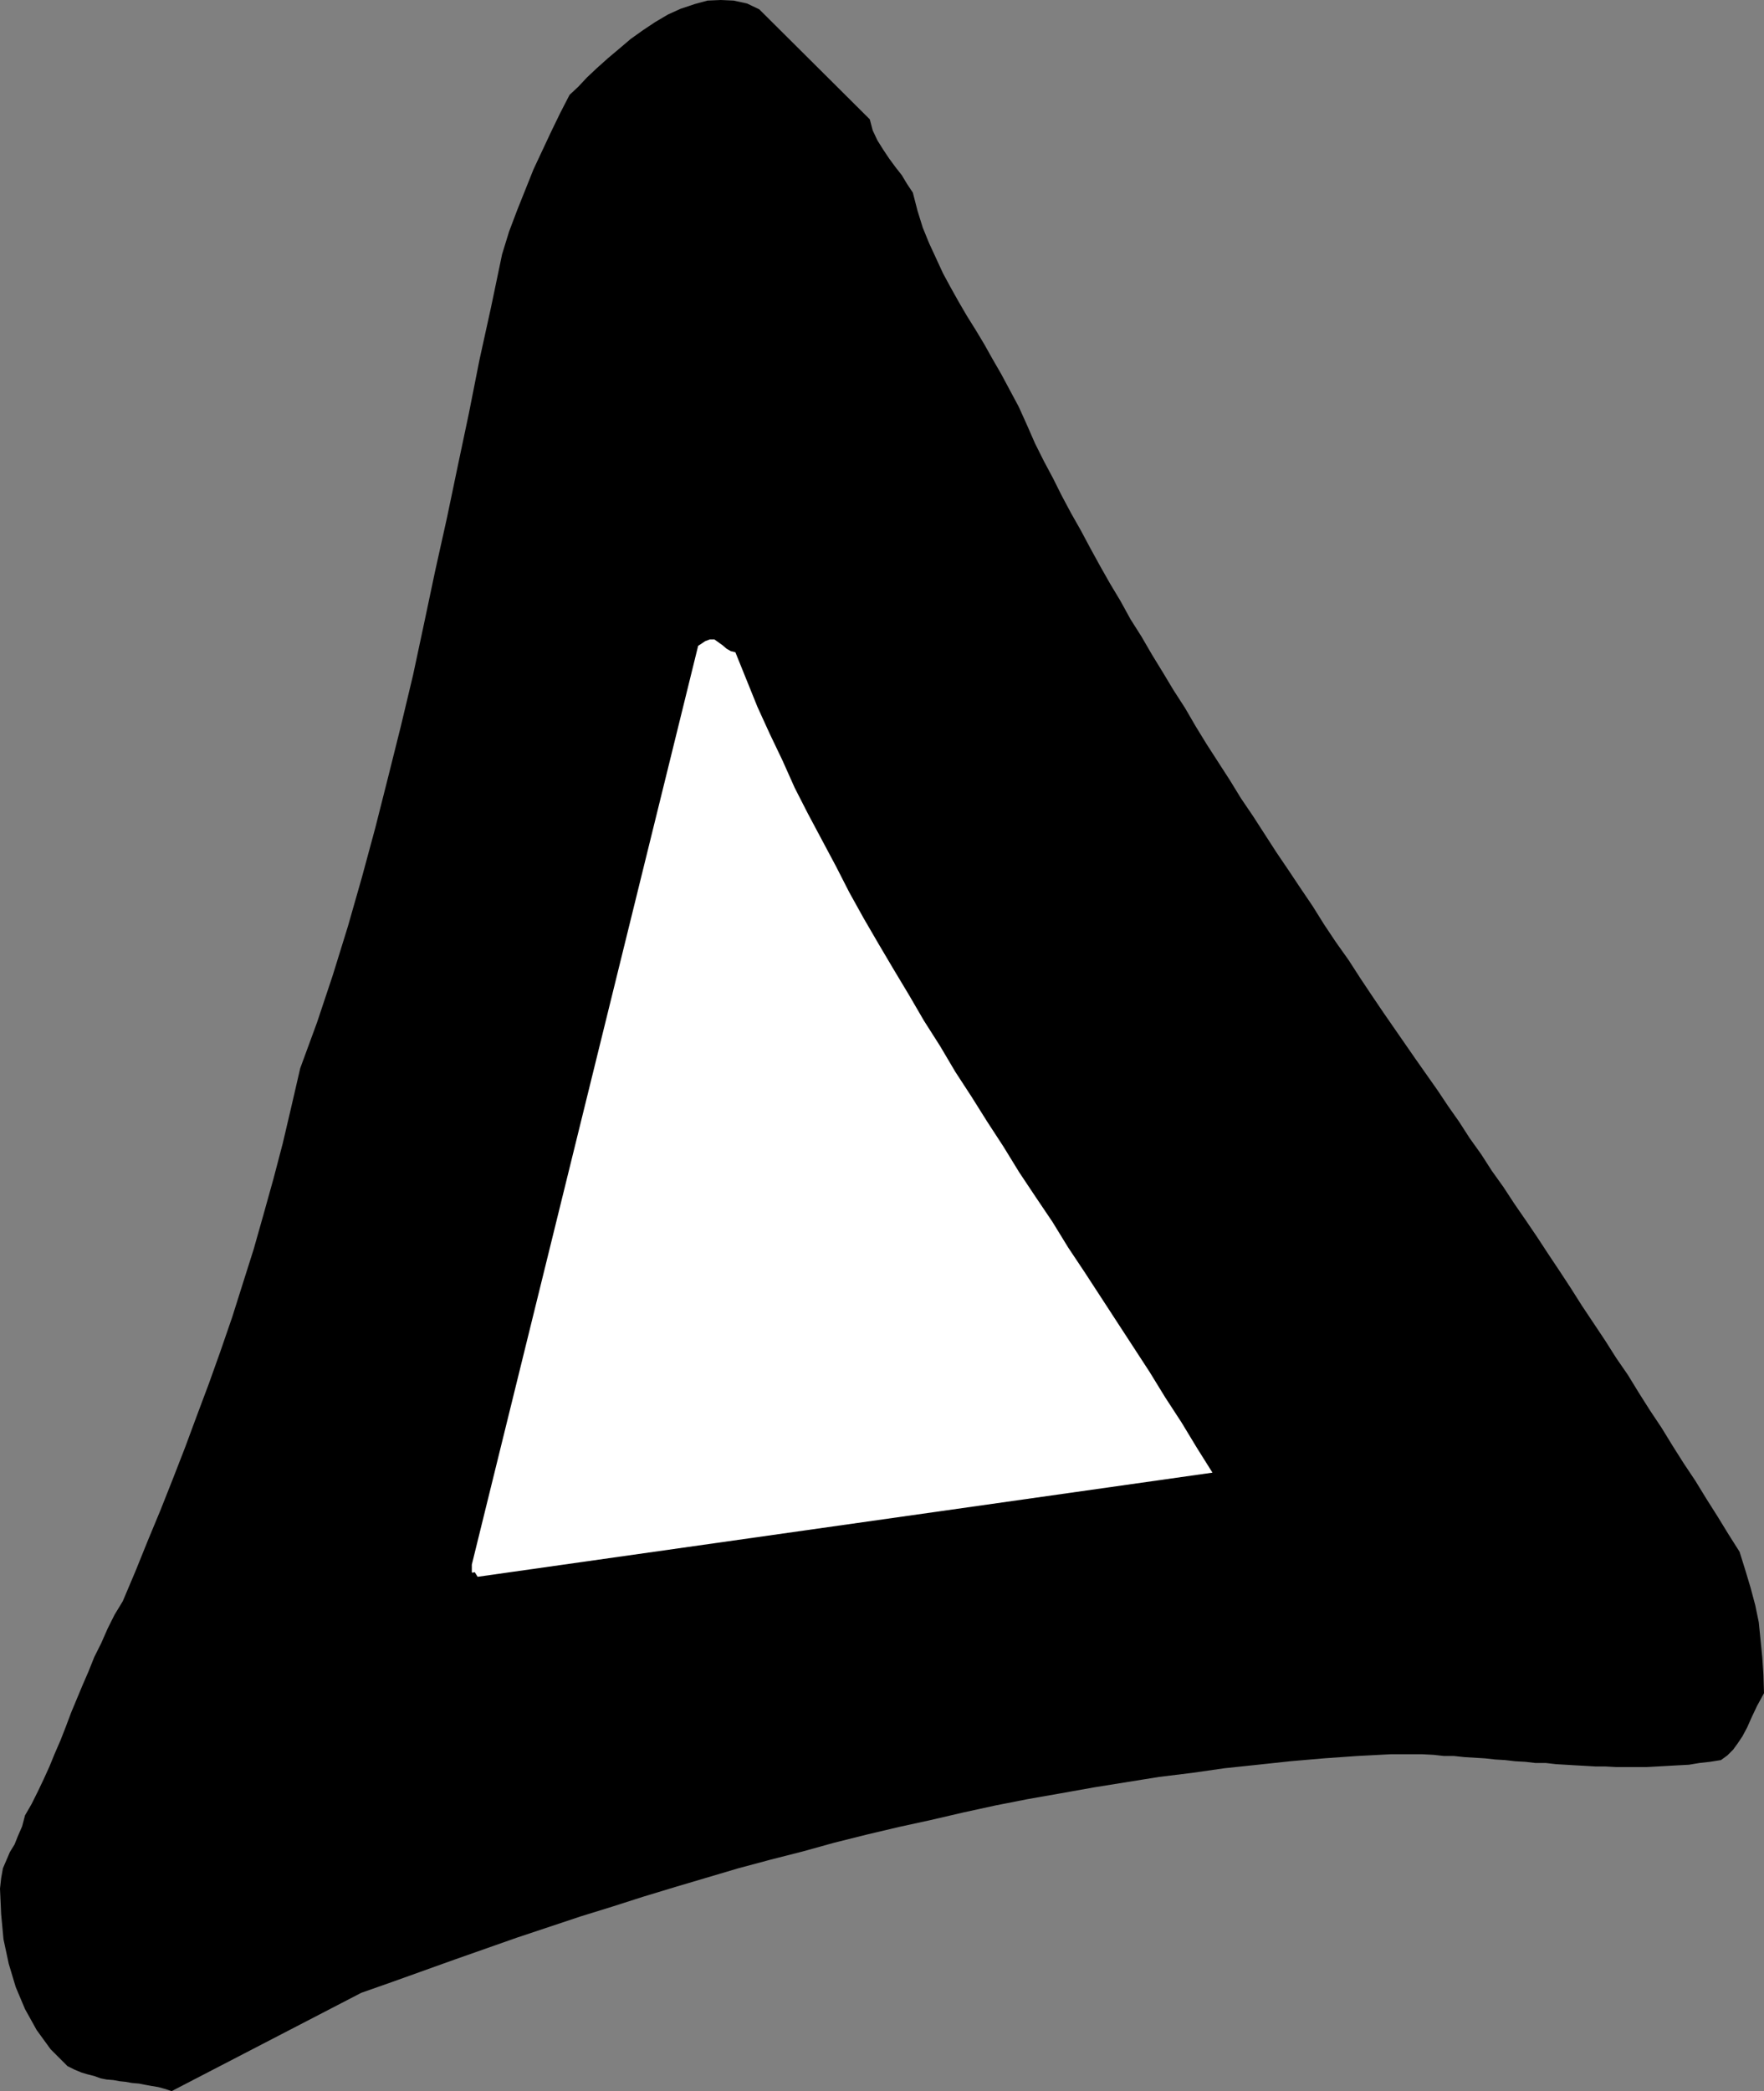
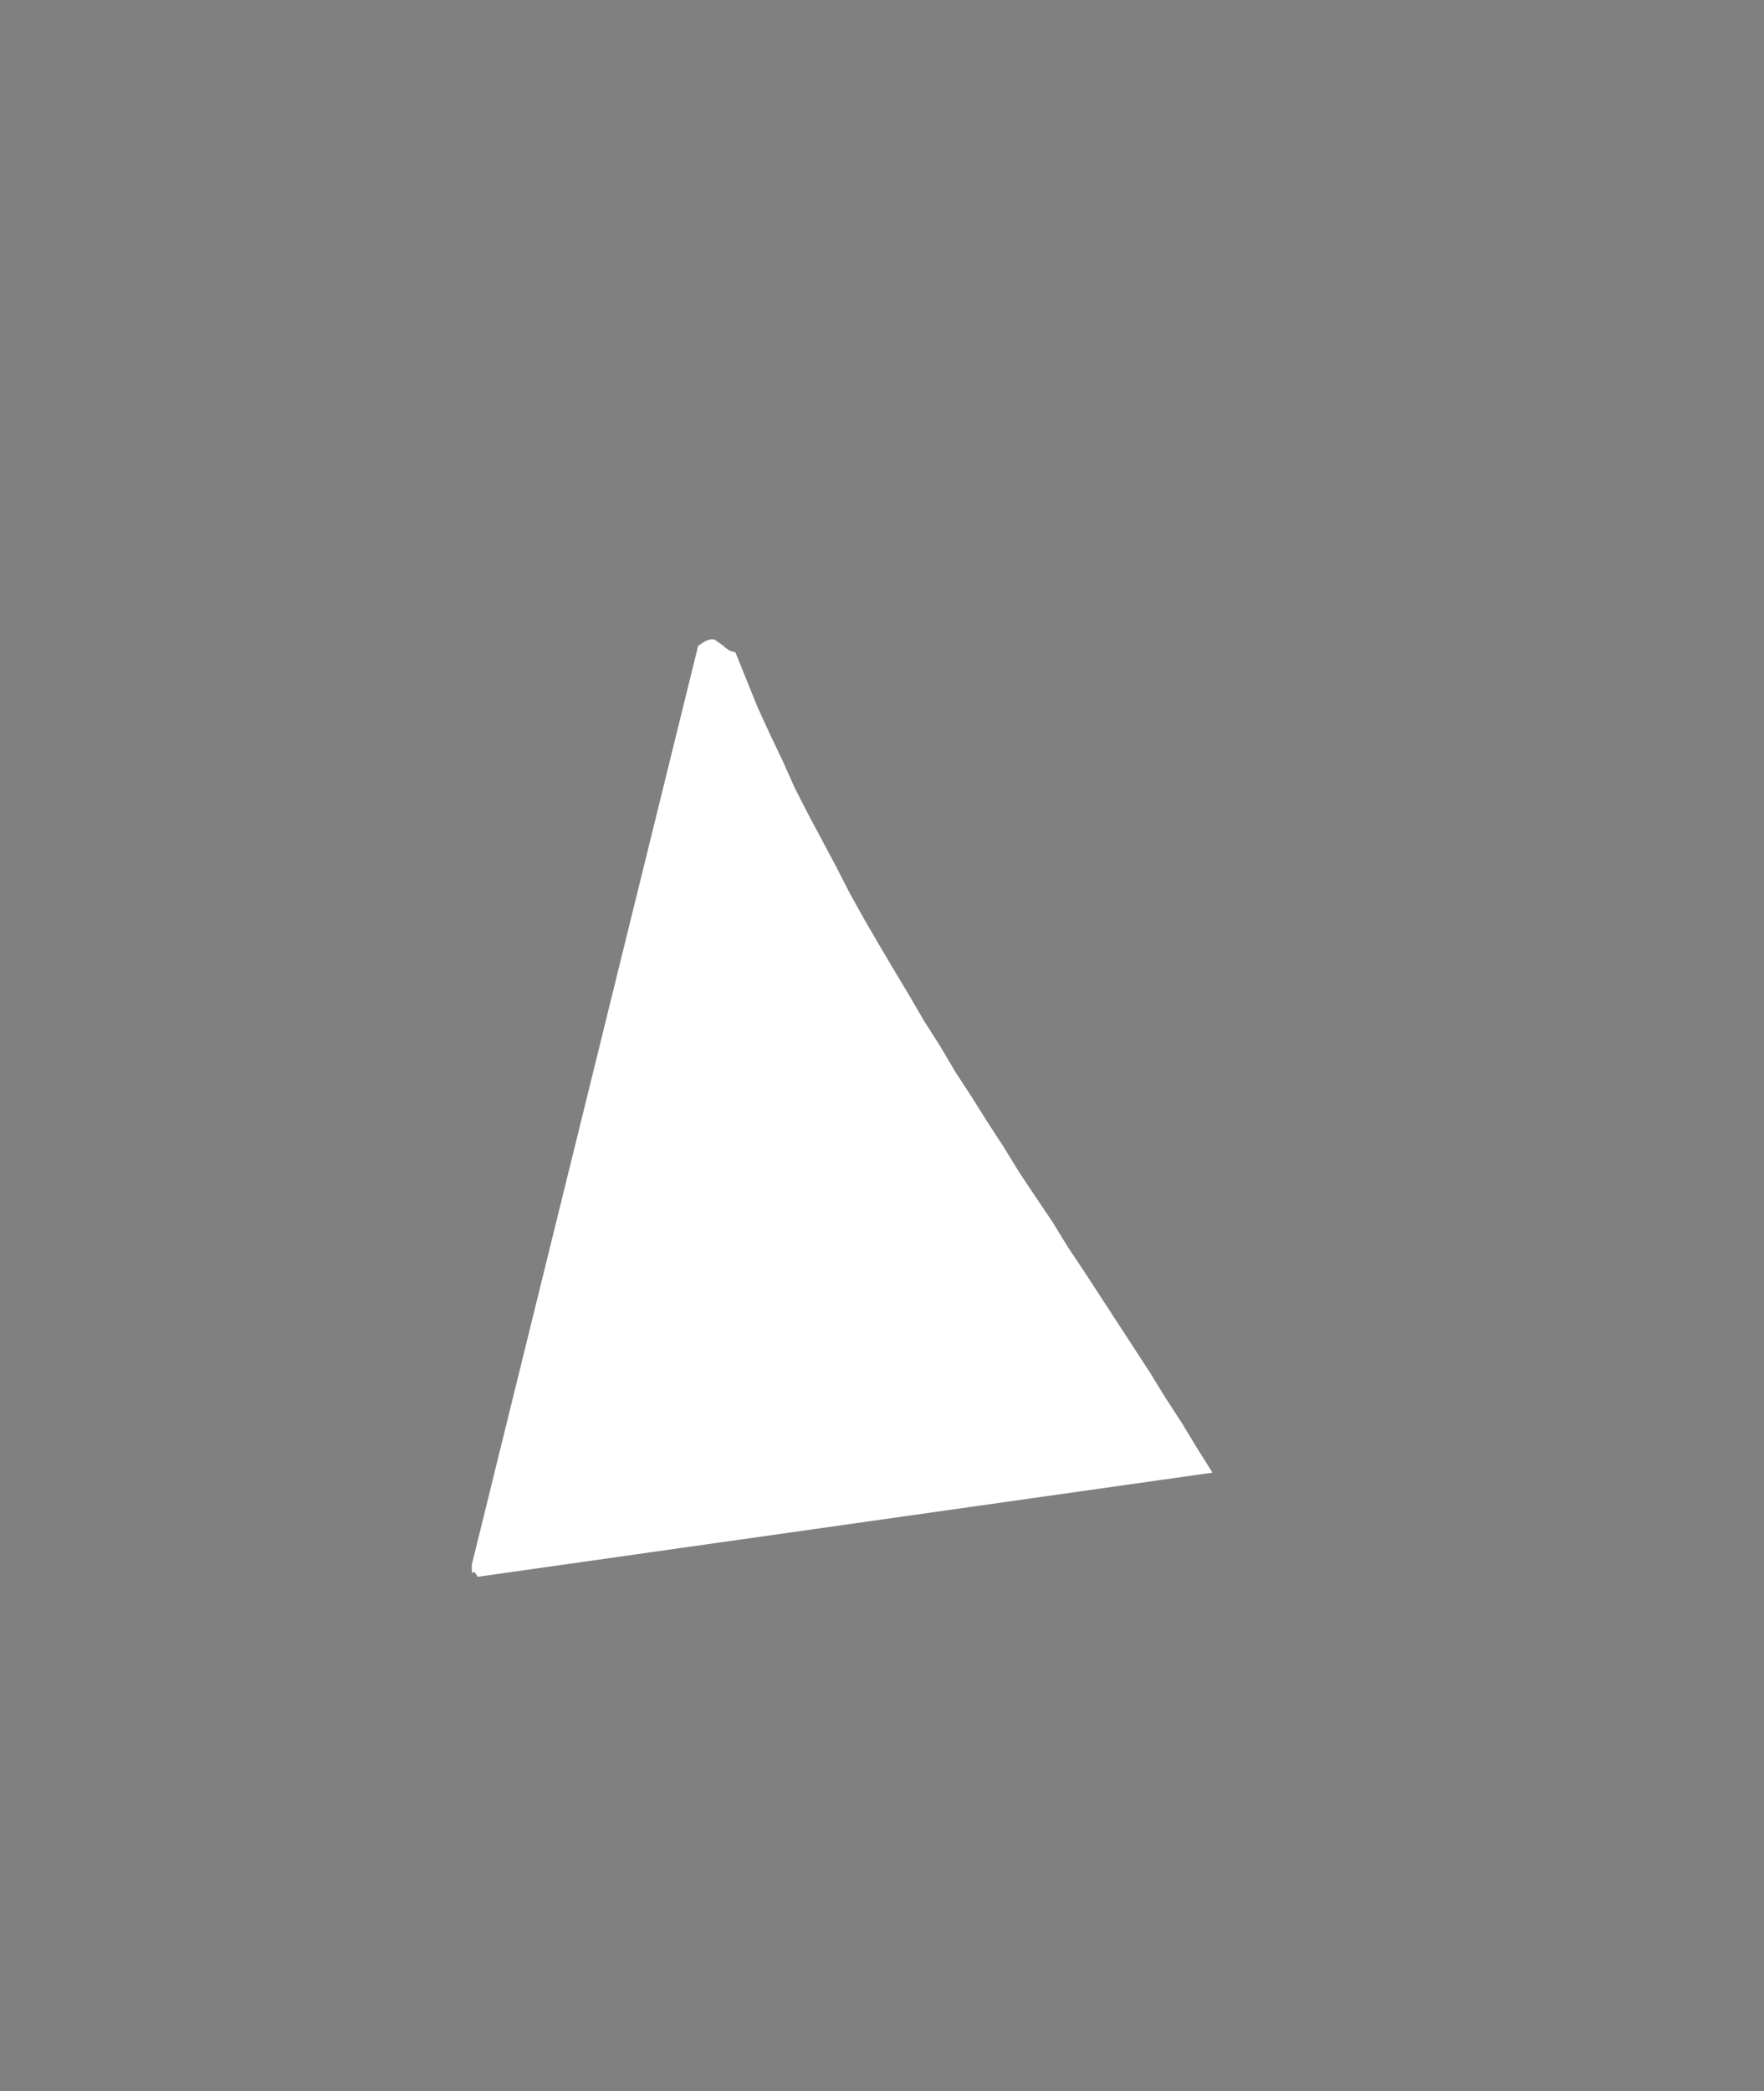
<svg xmlns="http://www.w3.org/2000/svg" xmlns:ns1="http://sodipodi.sourceforge.net/DTD/sodipodi-0.dtd" xmlns:ns2="http://www.inkscape.org/namespaces/inkscape" version="1.0" width="129.638mm" height="153.657mm" id="svg2" ns1:docname="Stroke 41.wmf">
  <rect width="100%" height="100%" fill="#808080" stroke="none" />
  <ns1:namedview id="namedview2" pagecolor="#ffffff" bordercolor="#000000" borderopacity="0.25" ns2:showpageshadow="2" ns2:pageopacity="0.0" ns2:pagecheckerboard="0" ns2:deskcolor="#d1d1d1" ns2:document-units="mm" />
  <defs id="defs1">
    <pattern id="WMFhbasepattern" patternUnits="userSpaceOnUse" width="6" height="6" x="0" y="0" />
  </defs>
-   <path style="fill:#000000;fill-opacity:1;fill-rule:evenodd;stroke:none" d="m 47.672,580.752 52.682,-27.309 8.726,-3.07 8.565,-3.07 8.565,-3.07 8.726,-3.07 8.726,-3.07 8.726,-2.909 8.726,-2.909 8.888,-2.747 8.565,-2.747 9.05,-2.747 8.726,-2.585 8.726,-2.585 9.05,-2.424 8.888,-2.262 8.726,-2.424 9.05,-2.262 8.888,-2.101 8.888,-1.939 9.05,-2.101 8.888,-1.939 9.05,-1.777 9.211,-1.616 9.05,-1.616 9.05,-1.454 9.05,-1.454 9.211,-1.131 9.05,-1.293 9.211,-0.97 9.05,-0.97 9.373,-0.808 9.211,-0.646 9.211,-0.485 h 3.07 2.909 2.909 l 3.07,0.162 2.909,0.323 h 2.747 l 3.07,0.323 2.747,0.162 2.747,0.162 2.909,0.323 2.747,0.162 2.747,0.323 2.909,0.162 2.747,0.323 h 2.909 l 2.747,0.323 2.747,0.162 2.747,0.162 2.909,0.162 2.747,0.162 h 2.747 l 2.909,0.162 h 2.747 3.07 2.586 l 2.909,-0.162 2.909,-0.162 2.909,-0.162 3.07,-0.162 2.909,-0.485 2.909,-0.323 3.07,-0.485 1.778,-1.293 1.616,-1.616 1.293,-1.777 1.293,-1.939 1.293,-2.424 1.293,-2.909 1.454,-3.07 1.939,-3.555 -0.162,-5.171 -0.323,-4.848 -0.485,-4.848 -0.485,-4.848 -0.97,-4.686 -1.293,-4.848 -1.454,-4.848 -1.616,-5.171 -3.07,-4.848 -3.07,-5.009 -3.07,-4.848 -3.07,-5.009 -3.232,-4.848 -3.07,-4.848 -3.07,-5.009 -3.232,-4.848 -3.07,-4.848 -3.07,-5.009 -3.232,-4.686 -3.07,-4.848 -3.232,-4.848 -3.232,-4.848 -3.07,-4.848 -3.07,-4.686 -3.232,-4.848 -3.07,-4.686 -3.07,-4.525 -3.232,-4.686 -3.07,-4.686 -3.232,-4.524 -2.909,-4.525 -3.232,-4.524 -2.909,-4.524 -3.07,-4.363 -2.909,-4.363 -3.07,-4.363 -3.07,-4.363 -2.909,-4.201 -2.909,-4.201 -2.909,-4.201 -3.394,-5.009 -3.232,-4.848 -3.232,-5.009 -3.555,-5.009 -3.232,-4.848 -3.232,-5.171 -3.394,-5.009 -3.232,-4.848 -3.394,-5.009 -3.232,-5.009 -3.232,-5.009 -3.394,-5.009 -3.07,-5.009 -3.232,-5.009 -3.232,-5.009 -3.07,-5.009 -2.909,-5.009 -3.232,-5.009 -2.909,-4.848 -3.07,-5.009 -2.909,-5.009 -3.07,-4.848 -2.747,-5.009 -2.909,-4.848 -2.747,-4.848 -2.747,-5.009 -2.586,-4.848 -2.747,-4.848 -2.586,-4.848 -2.424,-4.848 -2.586,-4.848 -2.424,-4.848 -2.262,-5.171 -2.262,-5.009 -2.424,-4.524 -2.424,-4.525 -2.424,-4.201 -2.262,-4.04 -2.424,-4.04 -2.424,-3.878 -2.262,-3.878 -2.262,-4.04 -2.101,-3.878 -1.939,-4.201 -1.939,-4.201 -1.778,-4.363 -1.454,-4.686 -1.293,-5.009 -1.616,-2.424 -1.454,-2.424 -1.778,-2.262 -1.778,-2.424 -1.616,-2.424 -1.616,-2.585 -1.293,-2.747 -0.808,-3.07 L 210.888,2.585 207.494,0.97 203.777,0.162 200.222,0 l -3.717,0.162 -3.555,0.97 -3.878,1.293 -3.555,1.616 -3.555,2.101 -3.394,2.262 -3.394,2.424 -3.232,2.747 -3.07,2.585 -3.07,2.747 -2.747,2.585 -2.424,2.585 -2.424,2.262 -2.586,5.009 -2.586,5.332 -2.424,5.171 -2.424,5.171 -2.262,5.656 -2.262,5.656 -2.262,5.979 -1.939,6.302 -3.07,14.705 -3.232,14.705 -2.909,14.705 -3.07,14.543 -3.07,14.705 -3.232,14.543 -3.07,14.543 -3.07,14.381 -3.394,14.22 -3.555,14.22 -3.555,14.058 -3.717,13.735 -3.878,13.574 -4.202,13.574 -4.363,13.089 -4.686,12.766 -2.424,10.503 -2.424,10.342 -2.586,9.857 -2.747,9.857 -2.747,9.695 -3.07,9.695 -2.909,9.211 -3.232,9.372 -3.232,9.049 -3.394,9.049 -3.232,8.726 -3.394,8.726 -3.394,8.564 -3.555,8.564 -3.394,8.403 -3.555,8.403 -2.262,3.717 -1.939,3.878 -1.778,4.04 -1.939,3.878 -1.616,4.04 -1.616,3.717 -1.616,3.878 -1.616,3.878 -1.454,3.878 -1.454,3.717 -1.616,3.717 -1.454,3.555 -1.616,3.555 -1.616,3.393 -1.778,3.555 -1.778,3.07 -0.808,3.07 -1.131,2.585 -0.97,2.424 -1.293,2.101 -0.97,2.262 -0.97,2.262 -0.485,2.747 L 0,524.519 l 0.323,7.11 0.646,6.948 1.454,6.787 1.939,6.464 2.586,6.14 3.232,5.817 3.878,5.332 4.686,4.686 1.939,0.97 1.939,0.808 1.616,0.485 1.939,0.485 1.778,0.646 1.616,0.323 1.939,0.162 1.778,0.323 1.616,0.162 1.778,0.323 1.939,0.162 1.616,0.323 1.778,0.323 1.939,0.323 1.778,0.485 1.939,0.646 z" id="path1" />
  <path style="fill:#ffffff;fill-opacity:1;fill-rule:evenodd;stroke:none" d="m 132.673,437.907 204.101,-28.925 -4.363,-6.948 -4.202,-6.948 -4.525,-6.948 -4.363,-7.11 -4.525,-6.948 -4.525,-6.948 -4.525,-6.948 -4.525,-6.948 -4.525,-6.787 -4.363,-7.11 -4.686,-6.948 -4.525,-6.787 -4.363,-7.11 -4.525,-6.948 -4.363,-6.948 -4.525,-6.948 -4.202,-7.11 -4.525,-7.11 -4.04,-6.948 -4.363,-7.272 -4.202,-7.11 -4.04,-6.948 -4.04,-7.272 -3.717,-7.272 -3.878,-7.272 -3.878,-7.272 -3.717,-7.272 -3.394,-7.595 -3.555,-7.433 -3.394,-7.433 -3.07,-7.595 -3.07,-7.595 -1.293,-0.323 -1.131,-0.646 -1.131,-0.97 -1.131,-0.808 -1.131,-0.808 h -1.293 l -1.293,0.485 -1.939,1.293 -62.862,255.15 v 2.101 l 0.162,0.162 0.646,-0.162 0.808,1.293 z" id="path2" />
</svg>